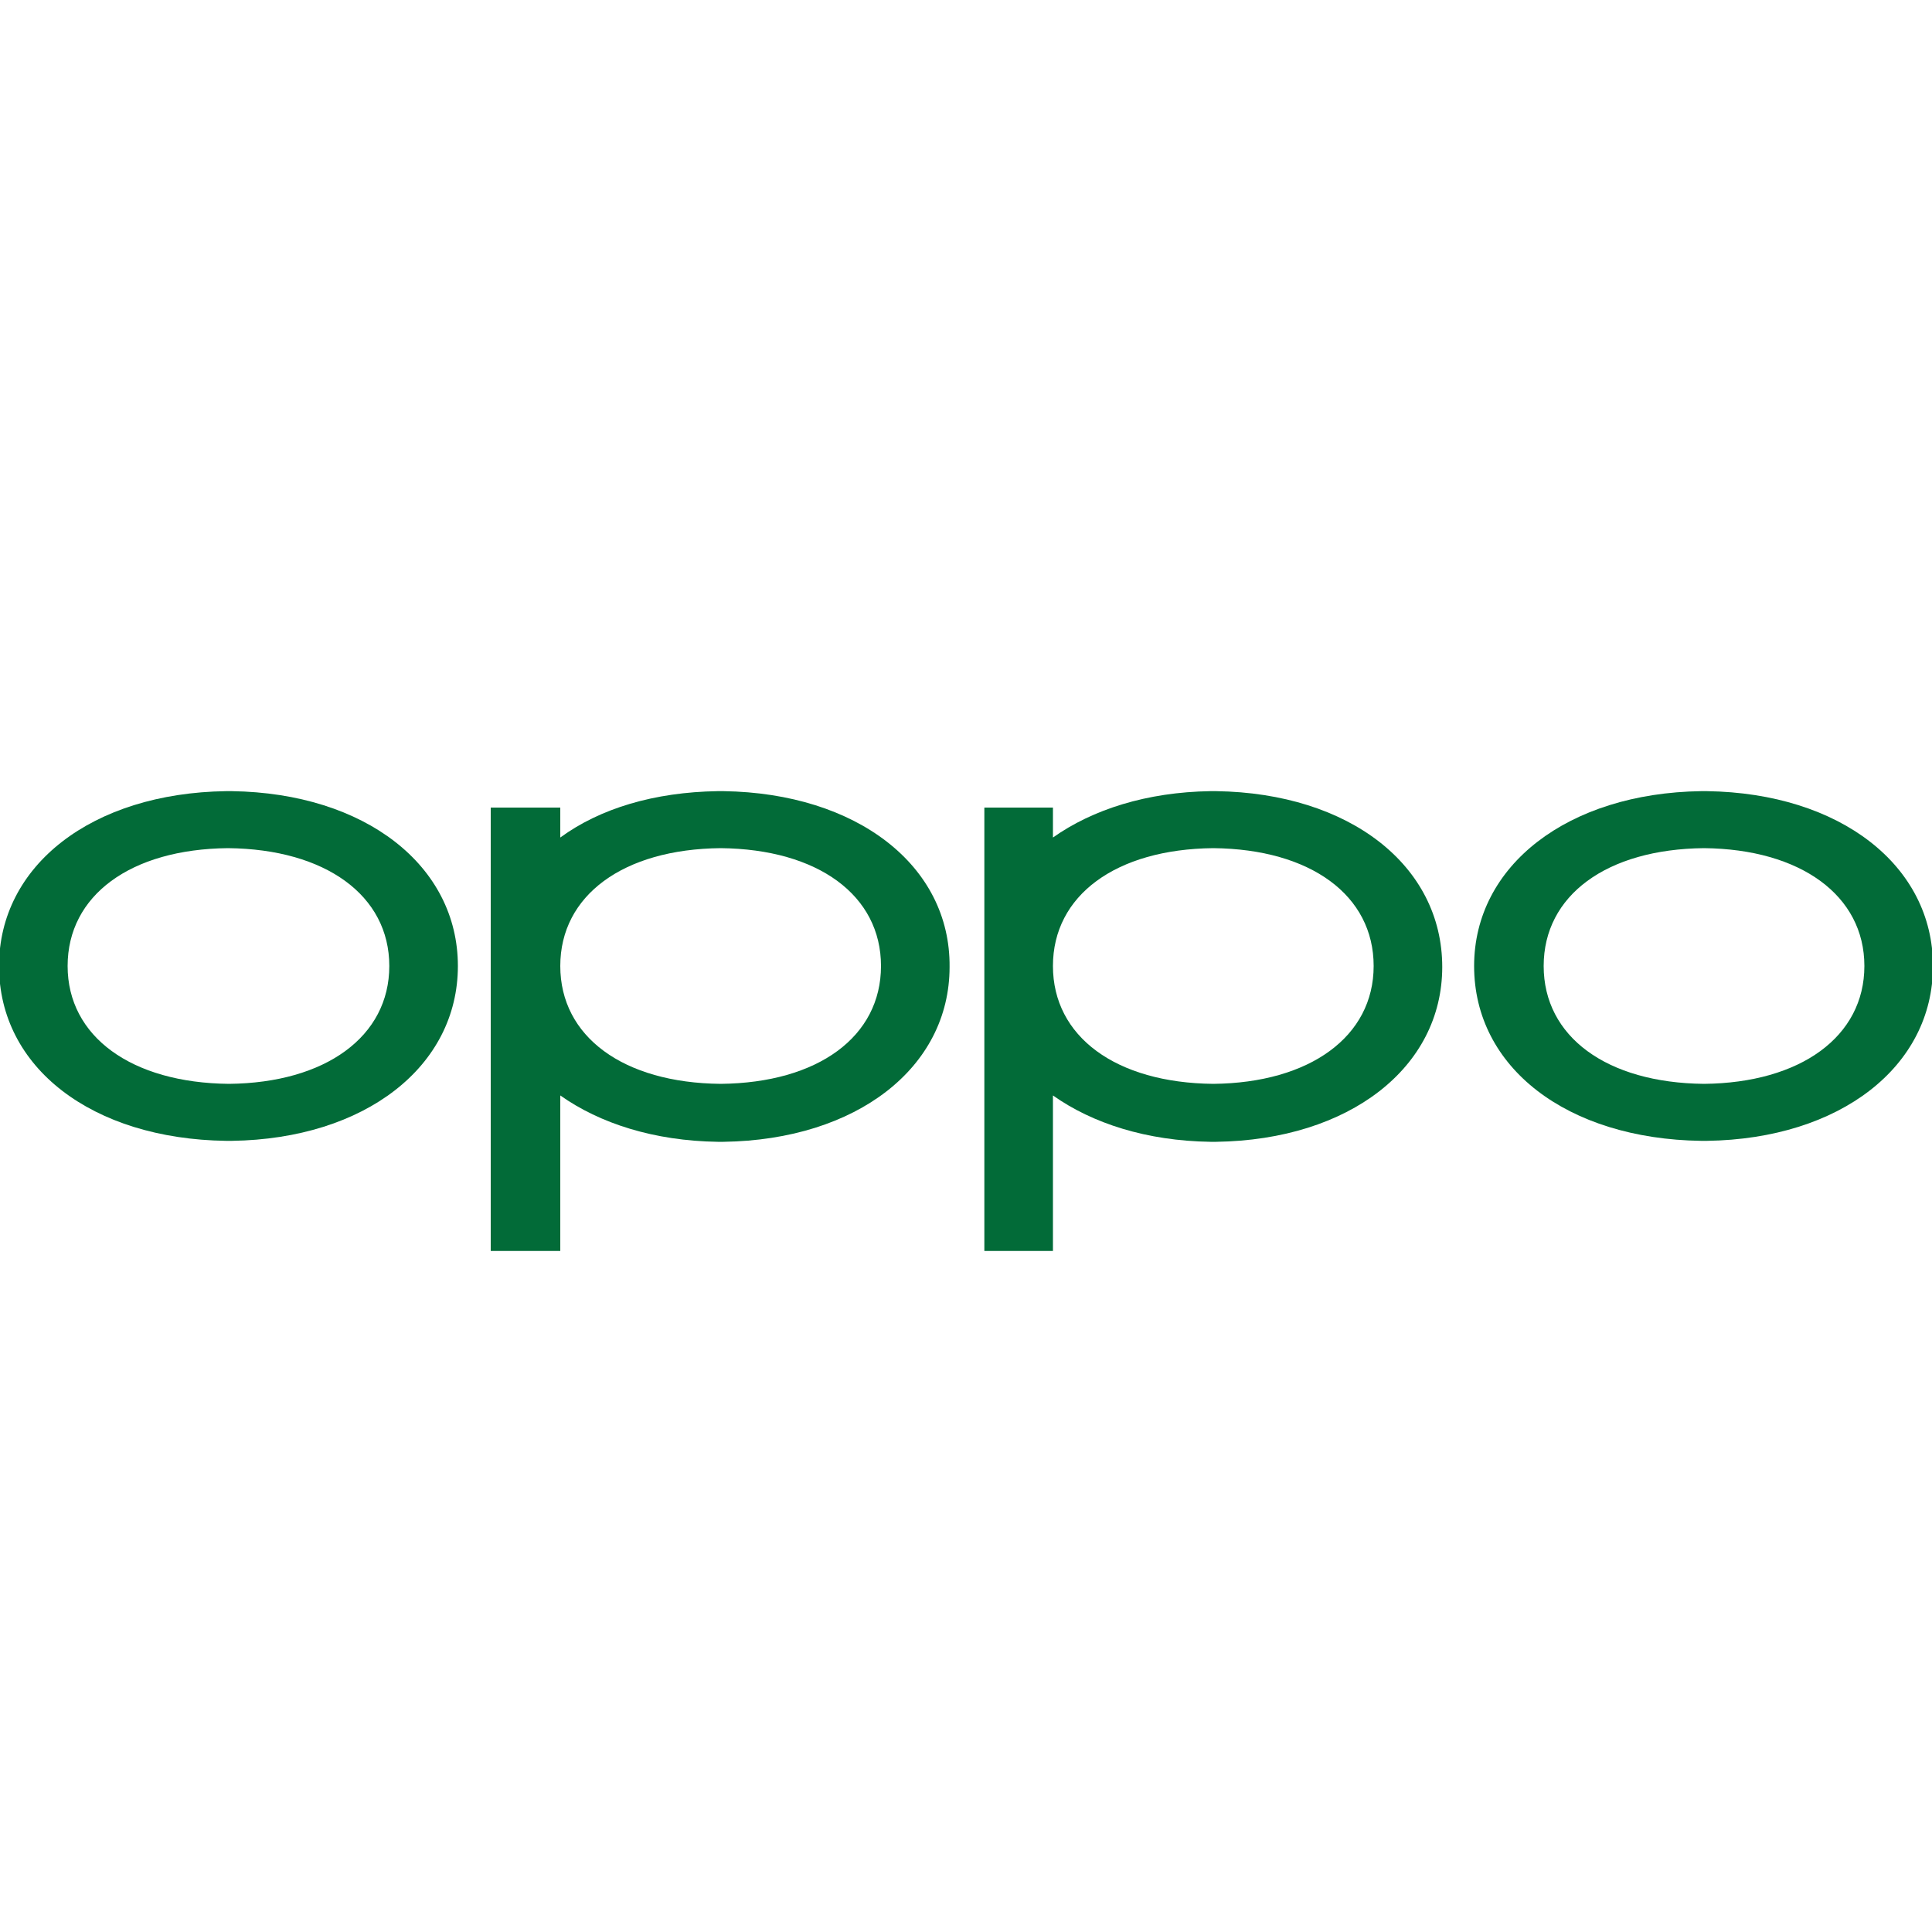
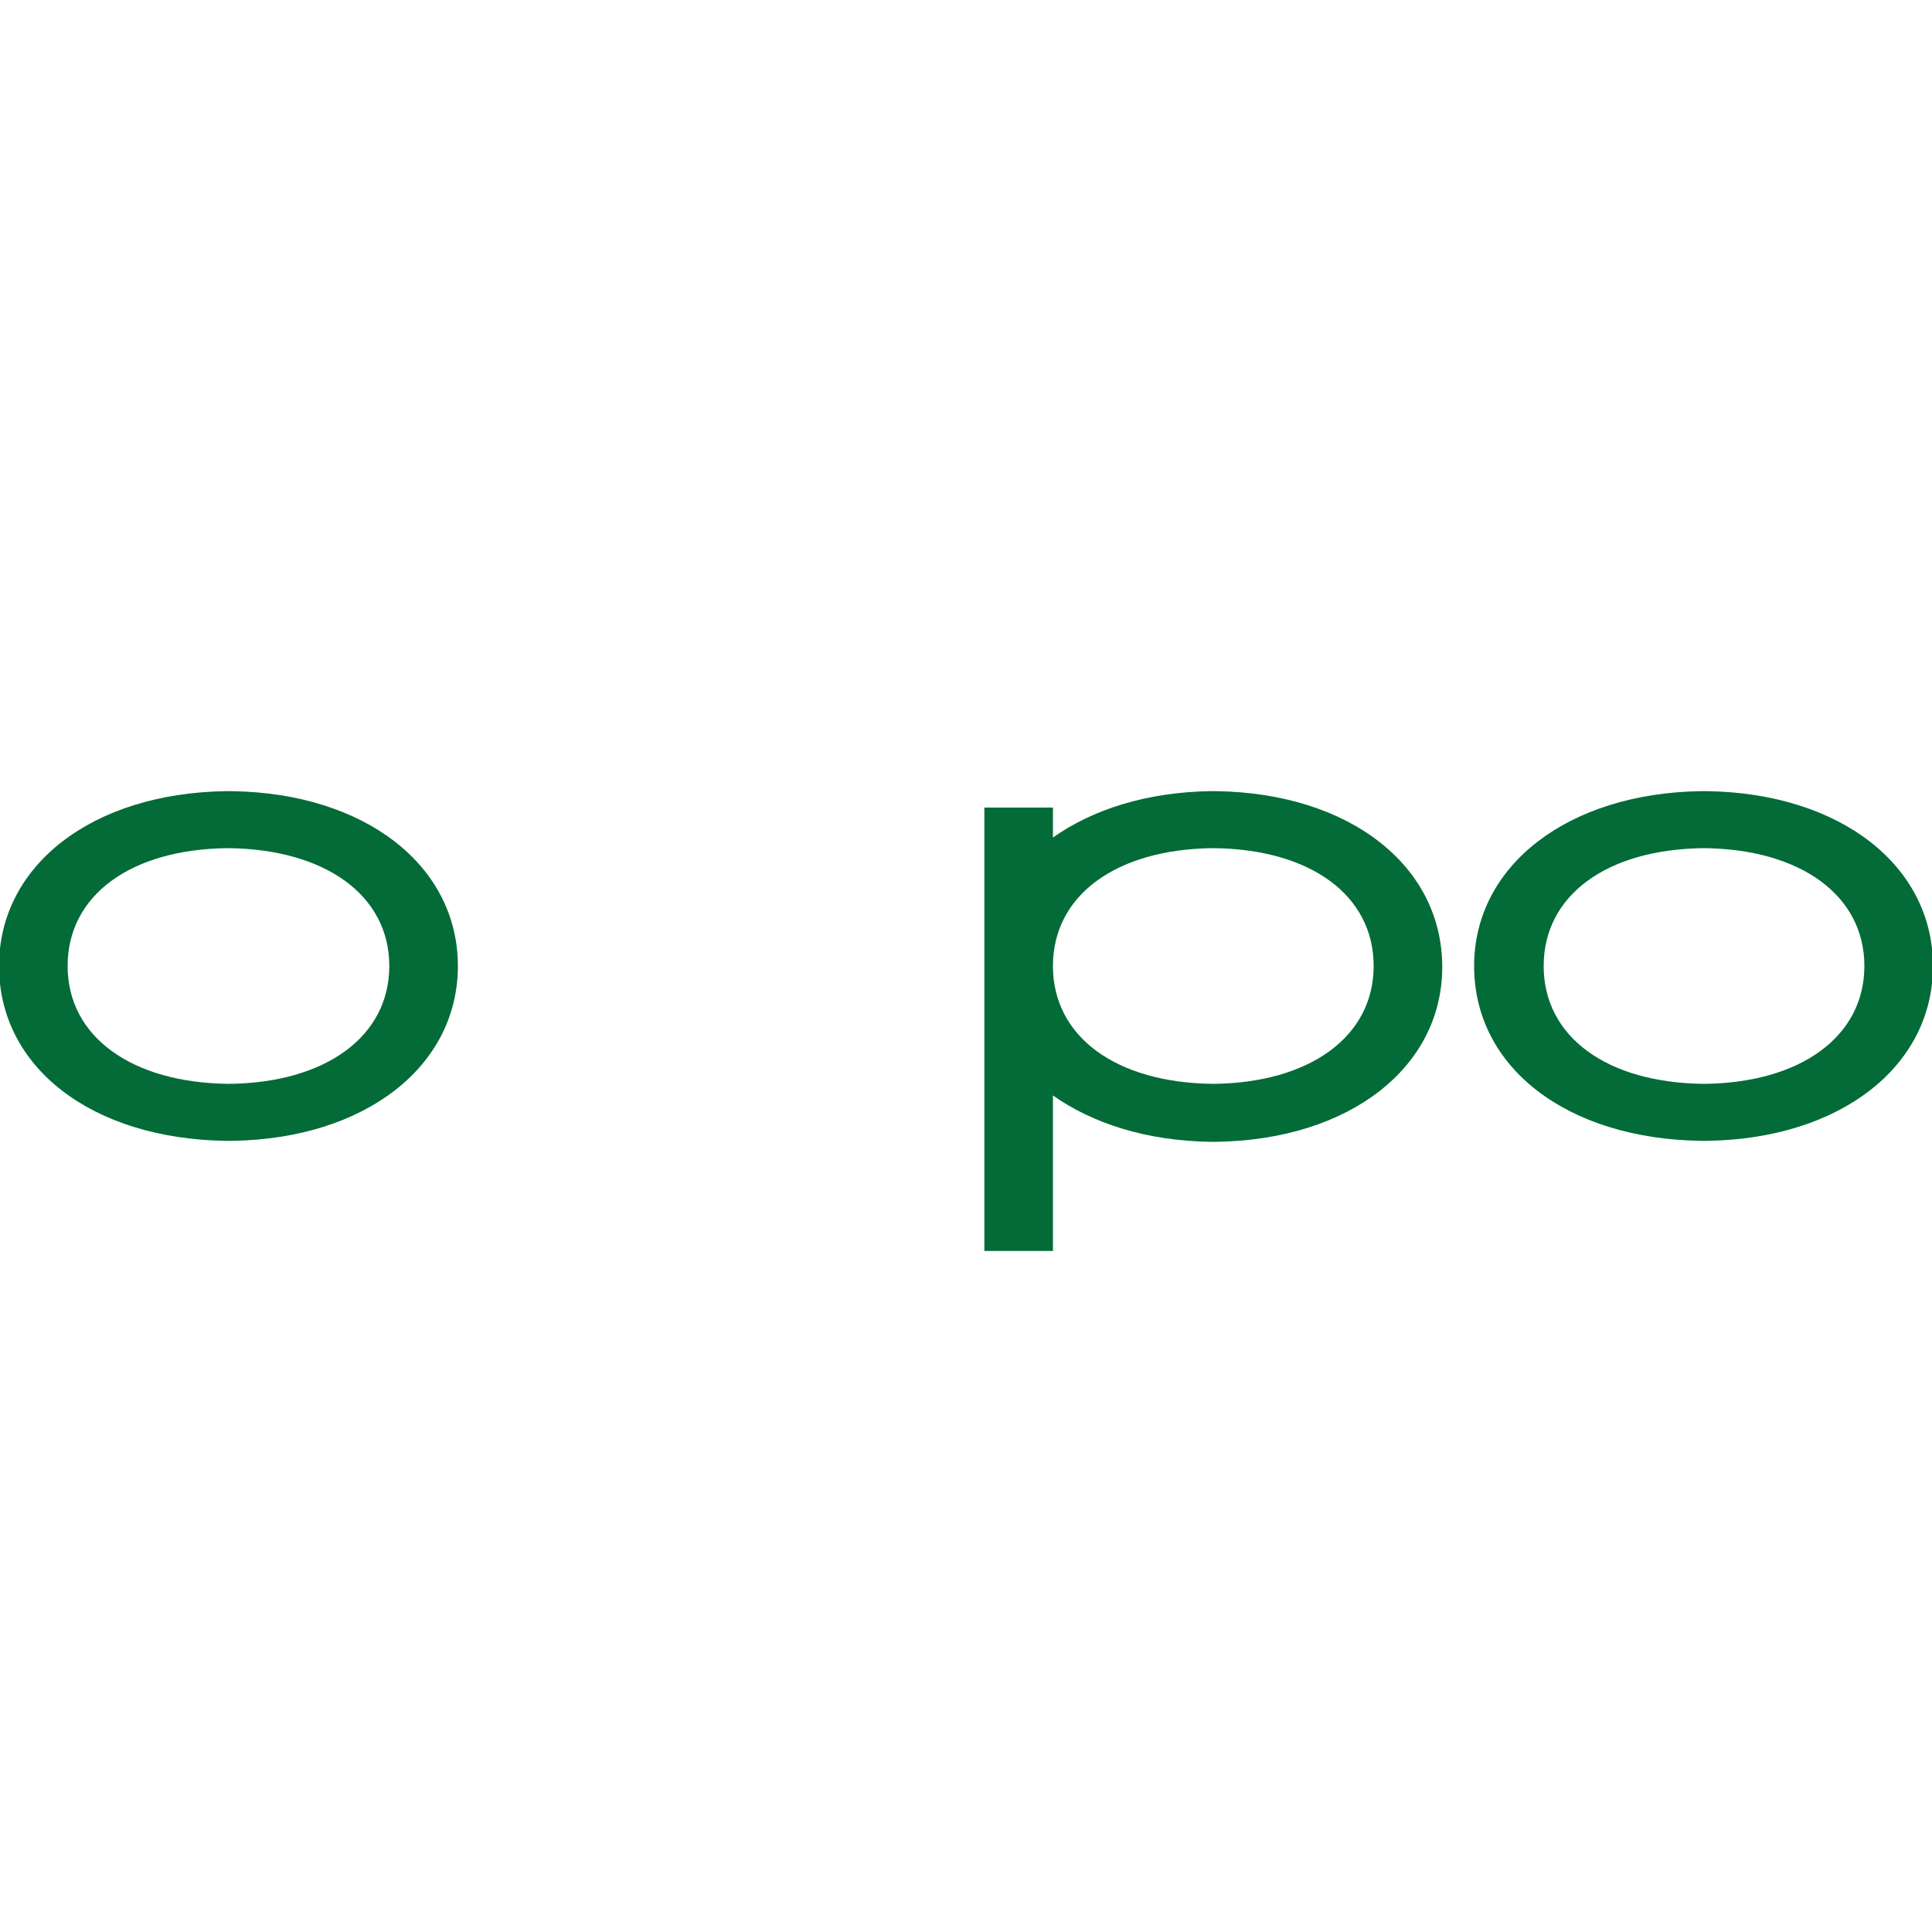
<svg xmlns="http://www.w3.org/2000/svg" version="1.1" id="Layer_1" x="0px" y="0px" viewBox="0 0 20 20" style="enable-background:new 0 0 20 20;" xml:space="preserve">
  <style type="text/css">
	.st0{fill:#53B748;}
	.st1{fill:#293685;}
	.st2{fill:#ED1C24;}
	
		.st3{clip-path:url(#SVGID_00000152969554016173268030000002668712552052551344_);fill:url(#SVGID_00000137128988865620379120000008343757885075944342_);}
	
		.st4{clip-path:url(#SVGID_00000092419289981527758250000000812269767297847211_);fill:url(#SVGID_00000003078230413107277290000007335529464075791508_);}
	
		.st5{clip-path:url(#SVGID_00000147214140419023935880000006404105264968387218_);fill:url(#SVGID_00000116214491825091920120000012833001757344832446_);}
	
		.st6{clip-path:url(#SVGID_00000107560651364635270820000002012239073190650549_);fill:url(#SVGID_00000078751796293107906830000015812203988505906351_);}
	
		.st7{clip-path:url(#SVGID_00000085239841515016922320000017088992808568018580_);fill:url(#SVGID_00000131358155454180957280000017708416262868576698_);}
	.st8{fill:#2E327B;}
	.st9{fill:#026B38;}
	.st10{fill:#F05523;}
	.st11{fill:url(#path69_00000080924476850182801140000013582348029677565863_);}
	.st12{fill:url(#path77_00000182523543954103846870000003976387162002920873_);}
	.st13{fill:url(#path968_00000152262900043744802210000011928648464214228384_);}
	.st14{fill:#DC5080;}
	.st15{fill:#F2B950;}
	.st16{fill:#E99640;}
	
		.st17{clip-path:url(#SVGID_00000075843943969955532740000014857476193344881037_);fill:url(#SVGID_00000152242235349487413810000001483029534457138869_);}
	
		.st18{clip-path:url(#SVGID_00000034076413115703256070000014071645867982763421_);fill:url(#SVGID_00000123404872891437051000000004332239767530042535_);}
	
		.st19{clip-path:url(#SVGID_00000178890838336079690790000016308613249232190109_);fill:url(#SVGID_00000021818503352721837160000009035133393414749608_);}
	.st20{fill:#4697CF;}
</style>
  <g>
    <path class="st9" d="M2.4,8.19c0,0-0.02,0-0.03,0c-0.01,0-0.03,0-0.03,0C0.95,8.21-0.01,8.96-0.01,10c0,1.05,0.96,1.79,2.35,1.81   c0,0,0.02,0,0.03,0c0.01,0,0.03,0,0.03,0c1.38-0.02,2.34-0.77,2.34-1.81C4.74,8.96,3.78,8.21,2.4,8.19 M2.37,11.22L2.37,11.22   L2.37,11.22C1.36,11.21,0.7,10.73,0.7,10c0-0.73,0.65-1.21,1.66-1.22C3.37,8.79,4.03,9.27,4.03,10   C4.03,10.73,3.37,11.21,2.37,11.22" />
    <path class="st9" d="M17.67,8.19c0,0-0.02,0-0.03,0c-0.01,0-0.03,0-0.03,0c-1.38,0.02-2.35,0.77-2.35,1.81   c0,1.05,0.96,1.79,2.35,1.81c0,0,0.02,0,0.03,0c0.01,0,0.03,0,0.03,0c1.38-0.02,2.34-0.77,2.34-1.81   C20.01,8.96,19.05,8.21,17.67,8.19 M17.64,11.22L17.64,11.22L17.64,11.22c-1.01-0.01-1.66-0.49-1.66-1.22   c0-0.73,0.65-1.21,1.66-1.22C18.64,8.79,19.3,9.27,19.3,10C19.3,10.73,18.64,11.21,17.64,11.22" />
    <path class="st9" d="M12.59,8.19c0,0-0.02,0-0.03,0c-0.01,0-0.03,0-0.03,0c-0.66,0.01-1.22,0.19-1.63,0.48V8.36h-0.71v4.59h0.71   v-1.61c0.41,0.29,0.97,0.47,1.63,0.48c0,0,0.02,0,0.03,0c0.01,0,0.03,0,0.03,0c1.38-0.02,2.34-0.77,2.34-1.81   C14.93,8.96,13.97,8.21,12.59,8.19 M12.56,11.22L12.56,11.22L12.56,11.22c-1.01-0.01-1.66-0.49-1.66-1.22   c0-0.73,0.65-1.21,1.66-1.22c1.01,0.01,1.66,0.49,1.66,1.22C14.22,10.73,13.56,11.21,12.56,11.22" />
-     <path class="st9" d="M7.49,8.19c0,0-0.02,0-0.03,0c-0.01,0-0.03,0-0.03,0C6.77,8.2,6.21,8.37,5.8,8.67V8.36H5.08v4.59H5.8v-1.61   c0.41,0.29,0.97,0.47,1.63,0.48c0,0,0.02,0,0.03,0c0.01,0,0.03,0,0.03,0c1.38-0.02,2.34-0.77,2.34-1.81   C9.84,8.96,8.87,8.21,7.49,8.19 M7.46,11.22L7.46,11.22L7.46,11.22C6.45,11.21,5.8,10.73,5.8,10c0-0.73,0.65-1.21,1.66-1.22   C8.47,8.79,9.12,9.27,9.12,10C9.12,10.73,8.47,11.21,7.46,11.22" />
  </g>
</svg>